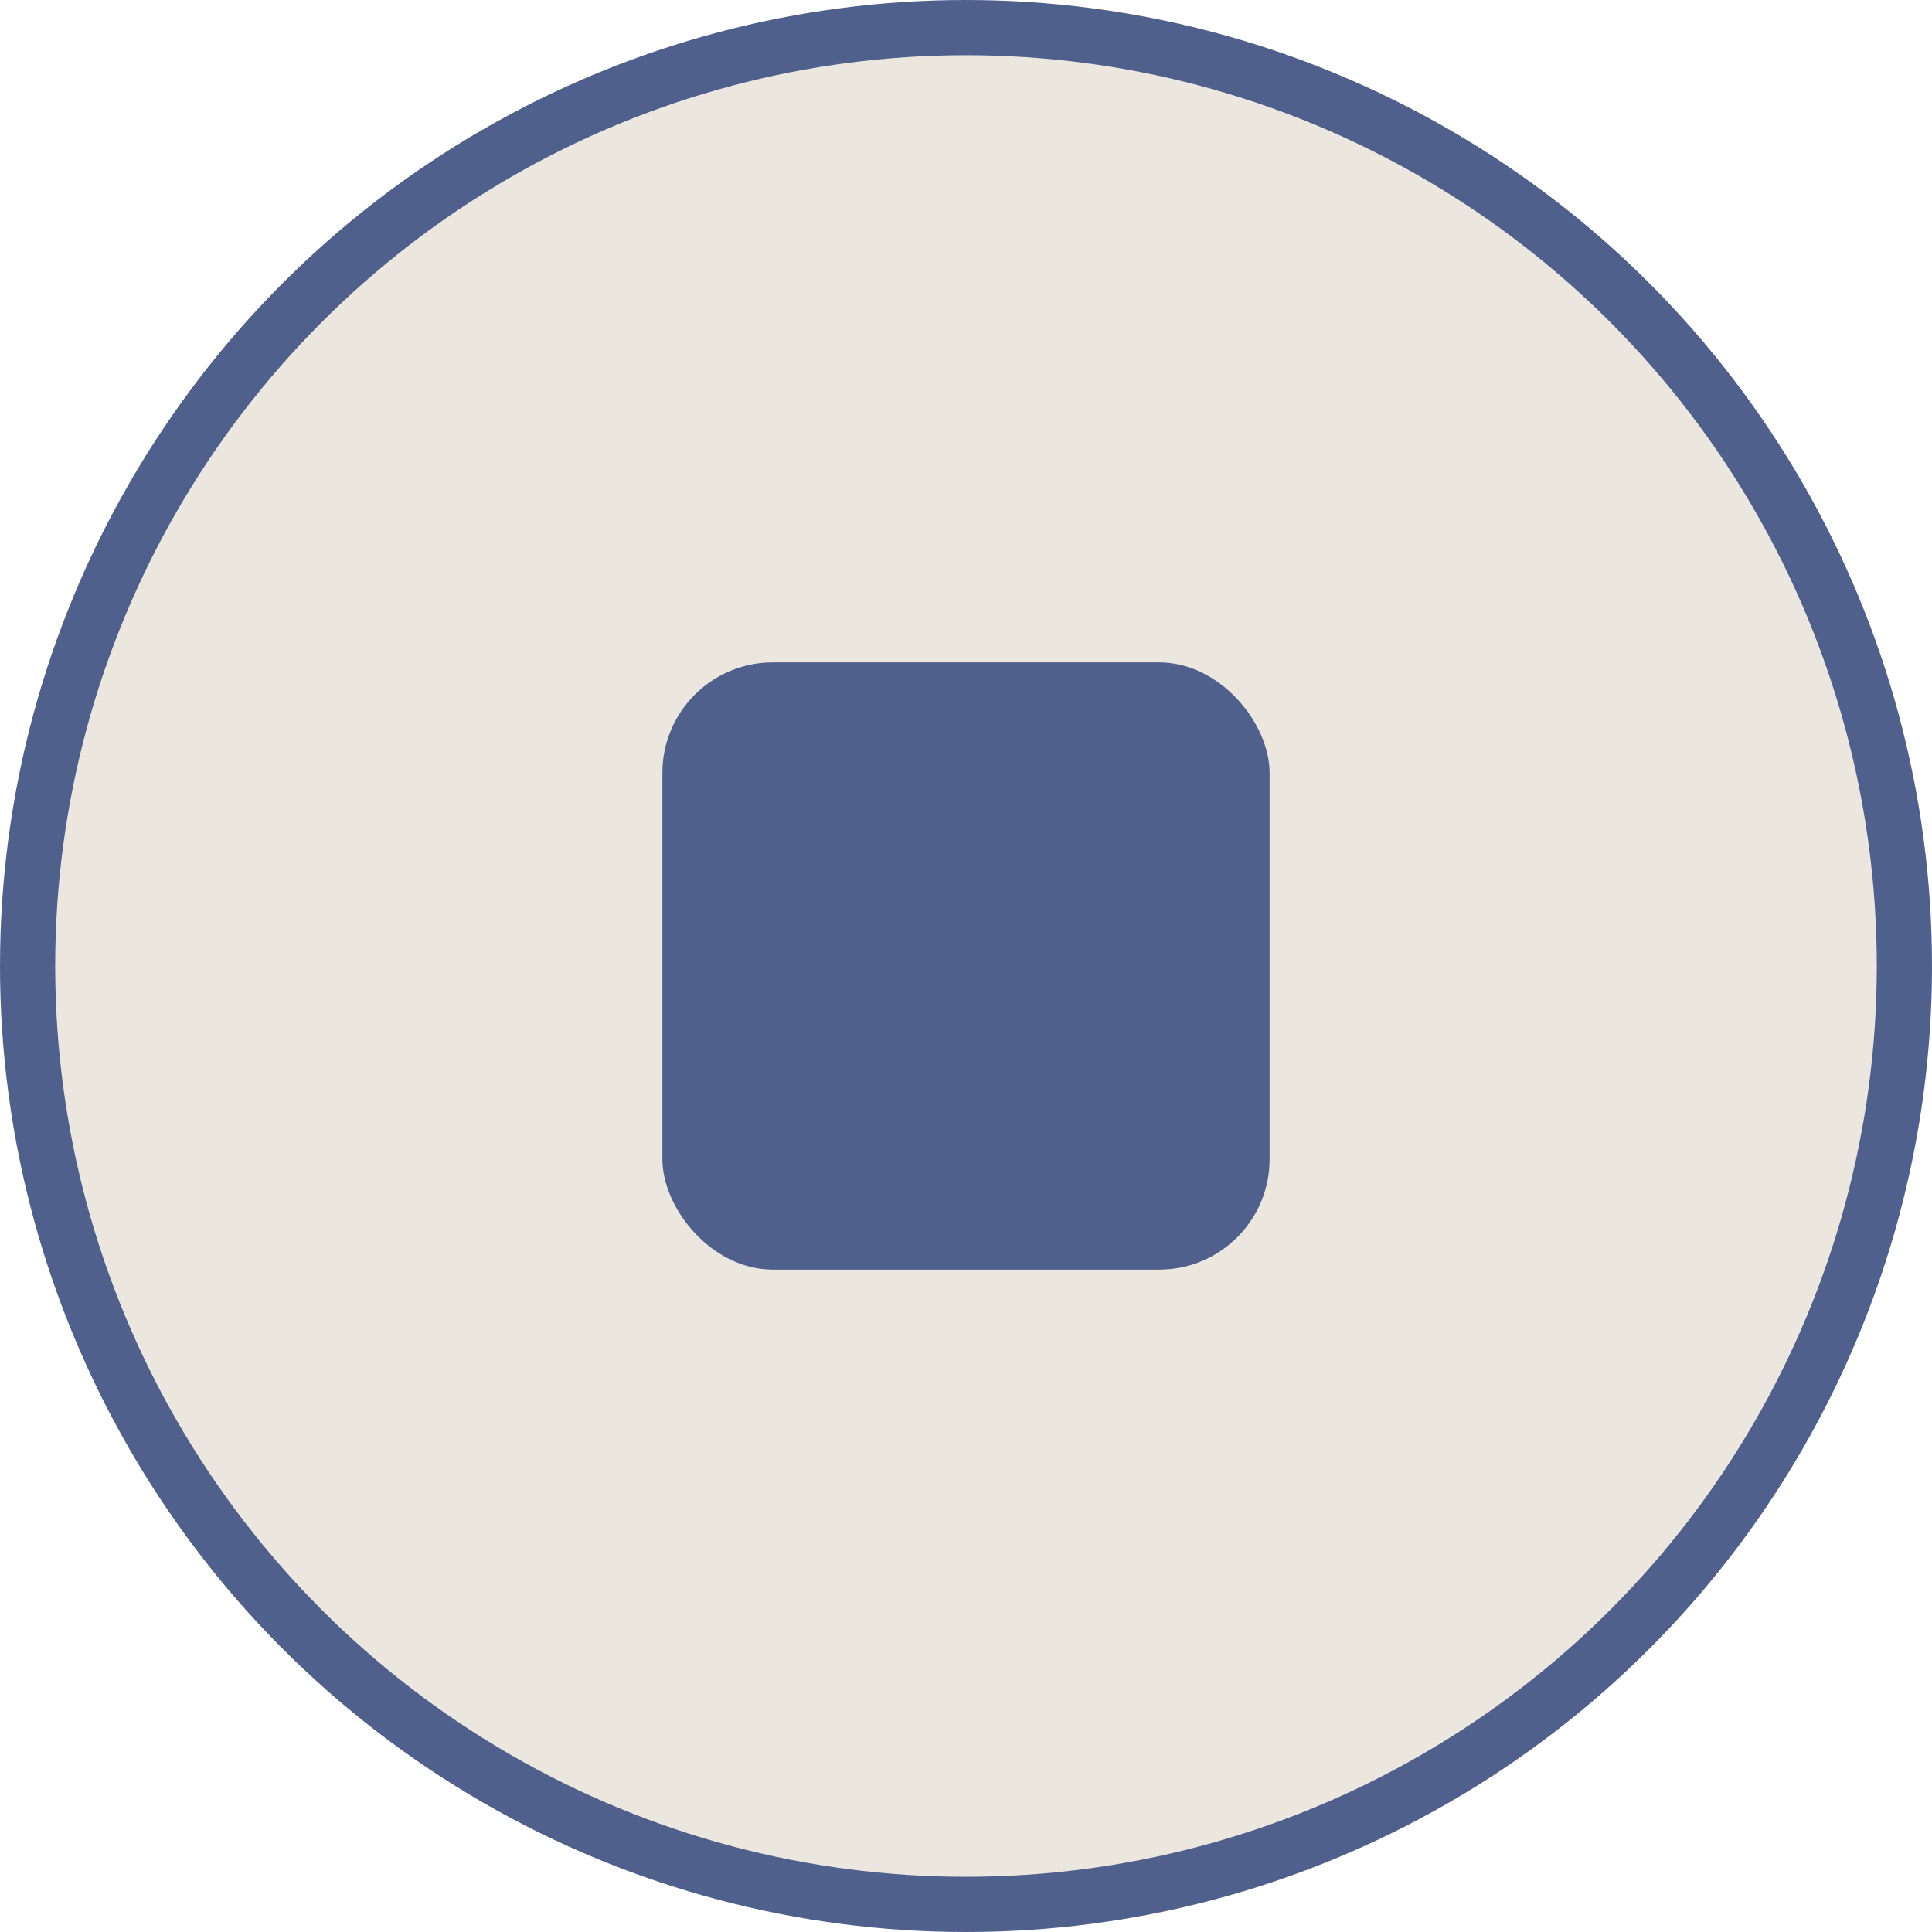
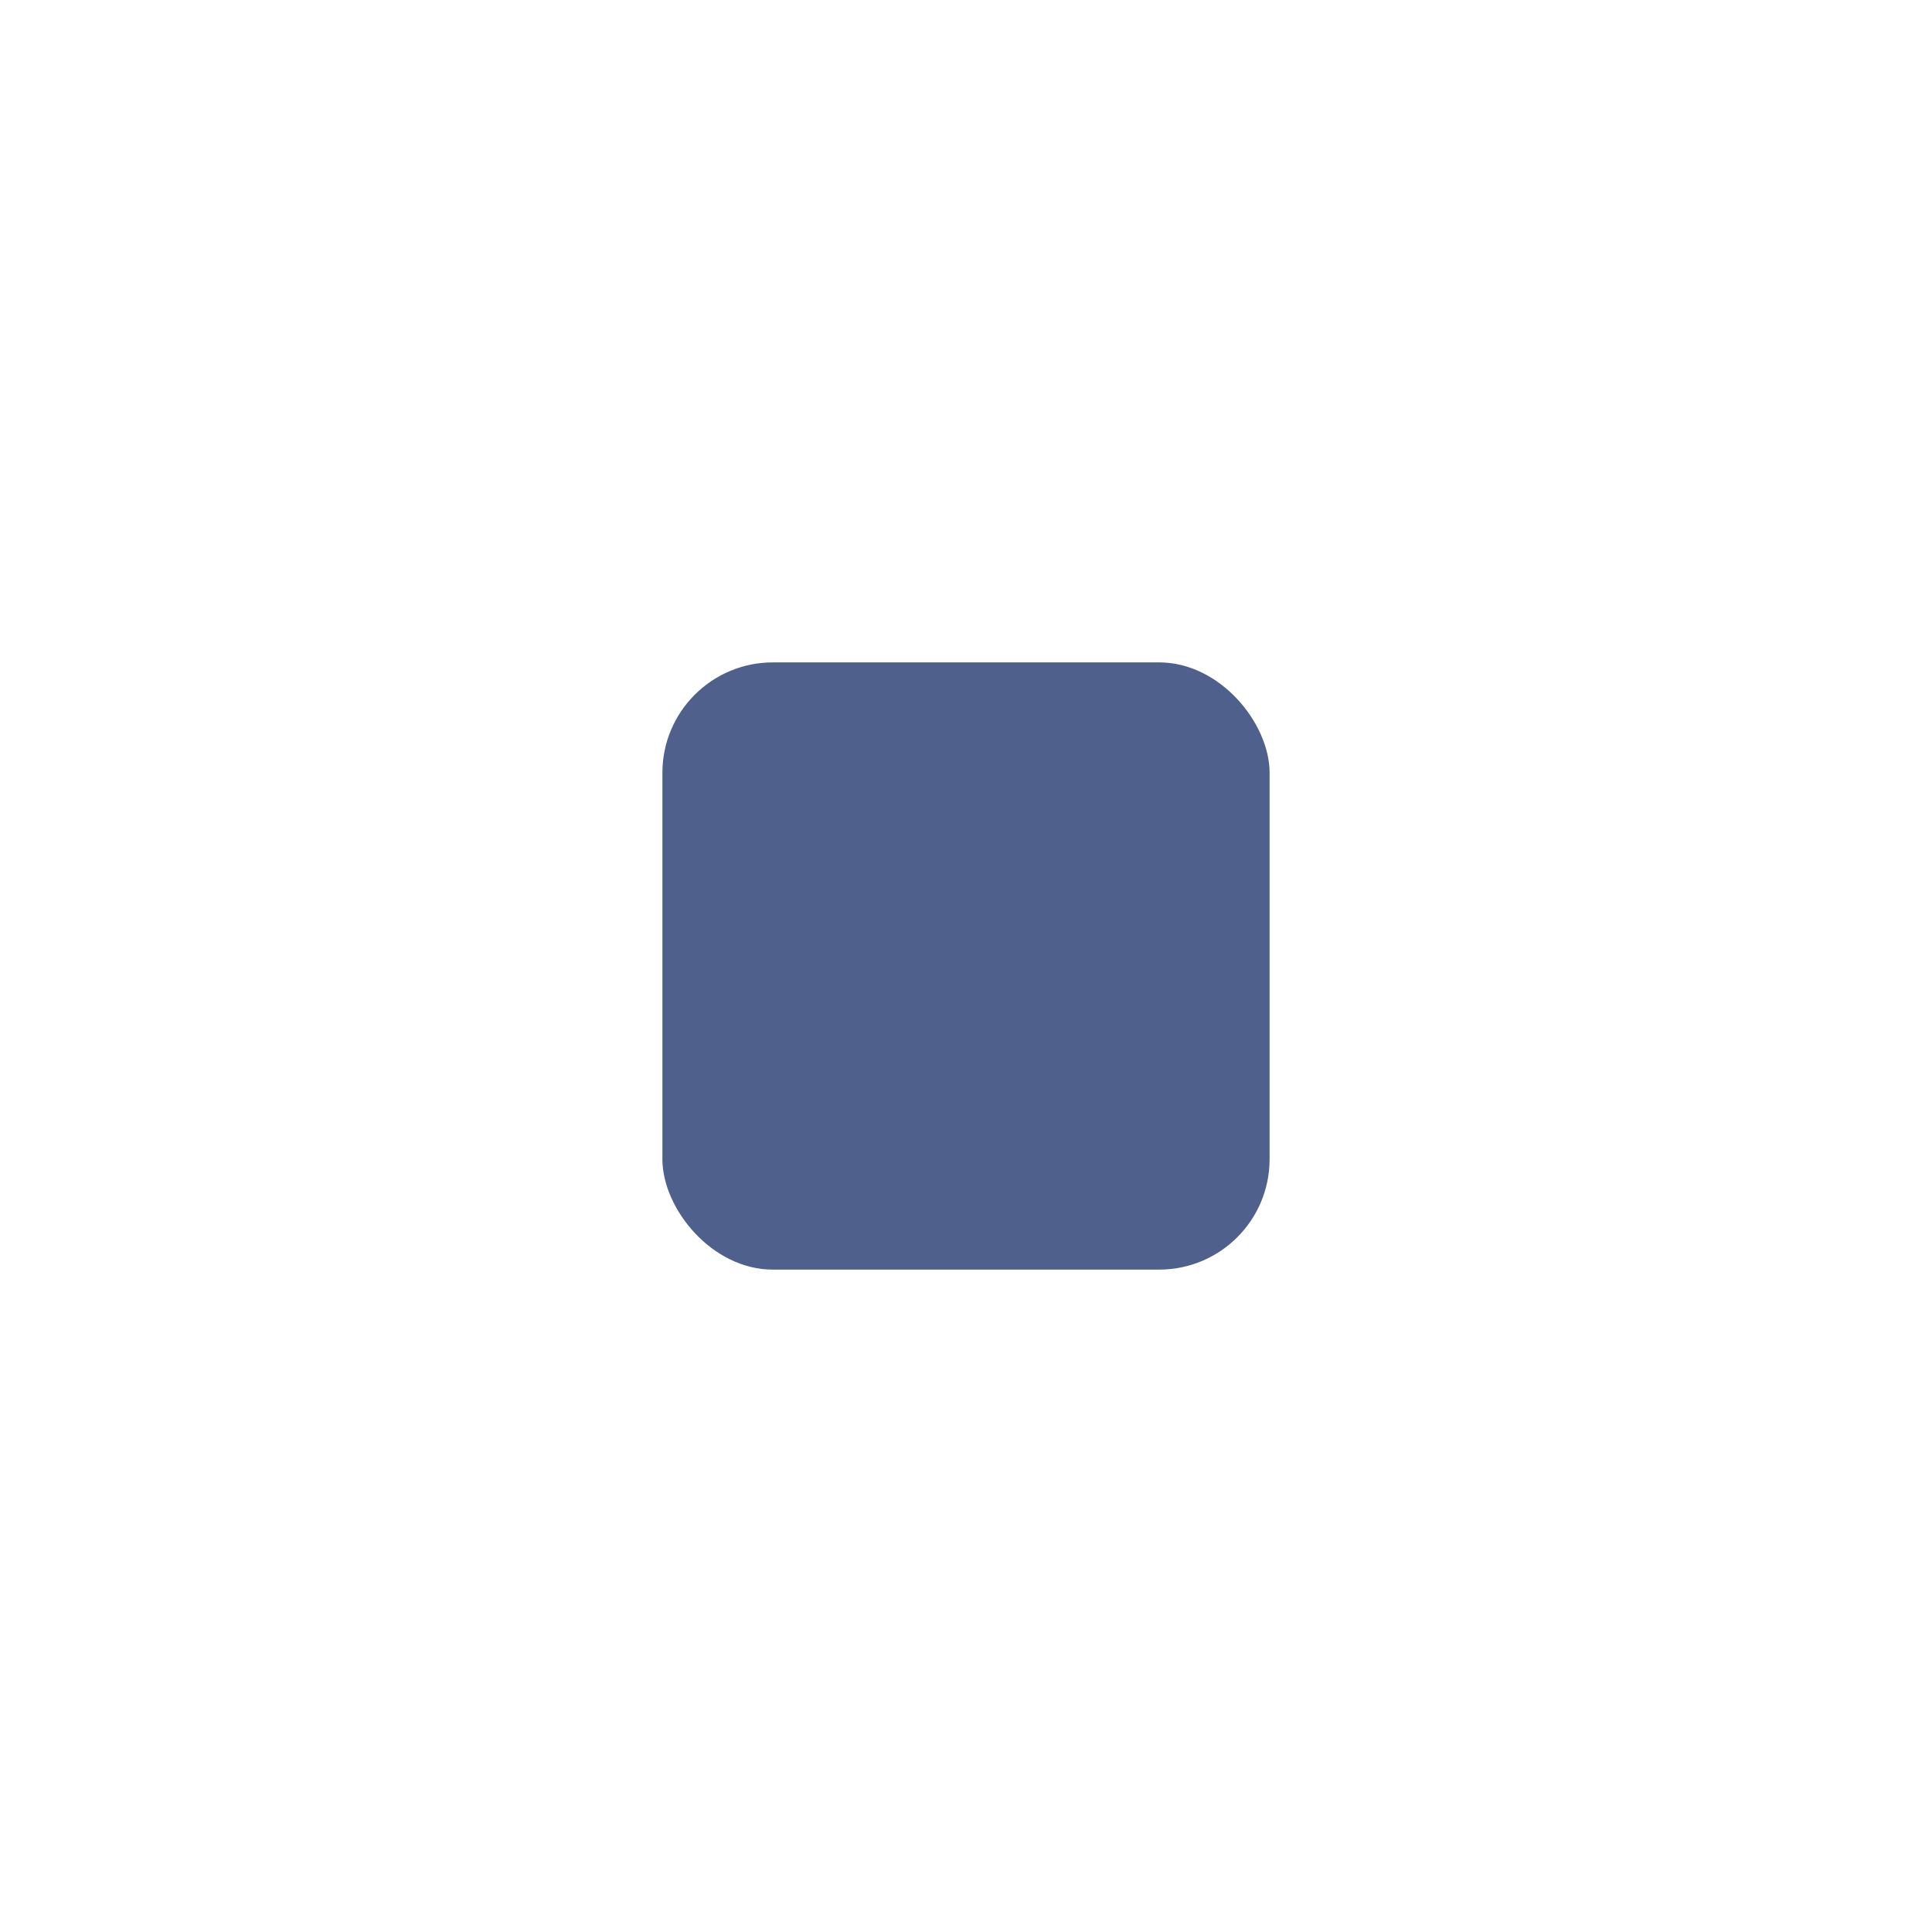
<svg xmlns="http://www.w3.org/2000/svg" width="35" height="35" viewBox="0 0 35 35" fill="none">
-   <circle cx="17.5" cy="17.5" r="17" fill="#EBE7DF" stroke="#50608D" />
  <rect x="12" y="12" width="11" height="11" rx="2" fill="#50608D" />
</svg>